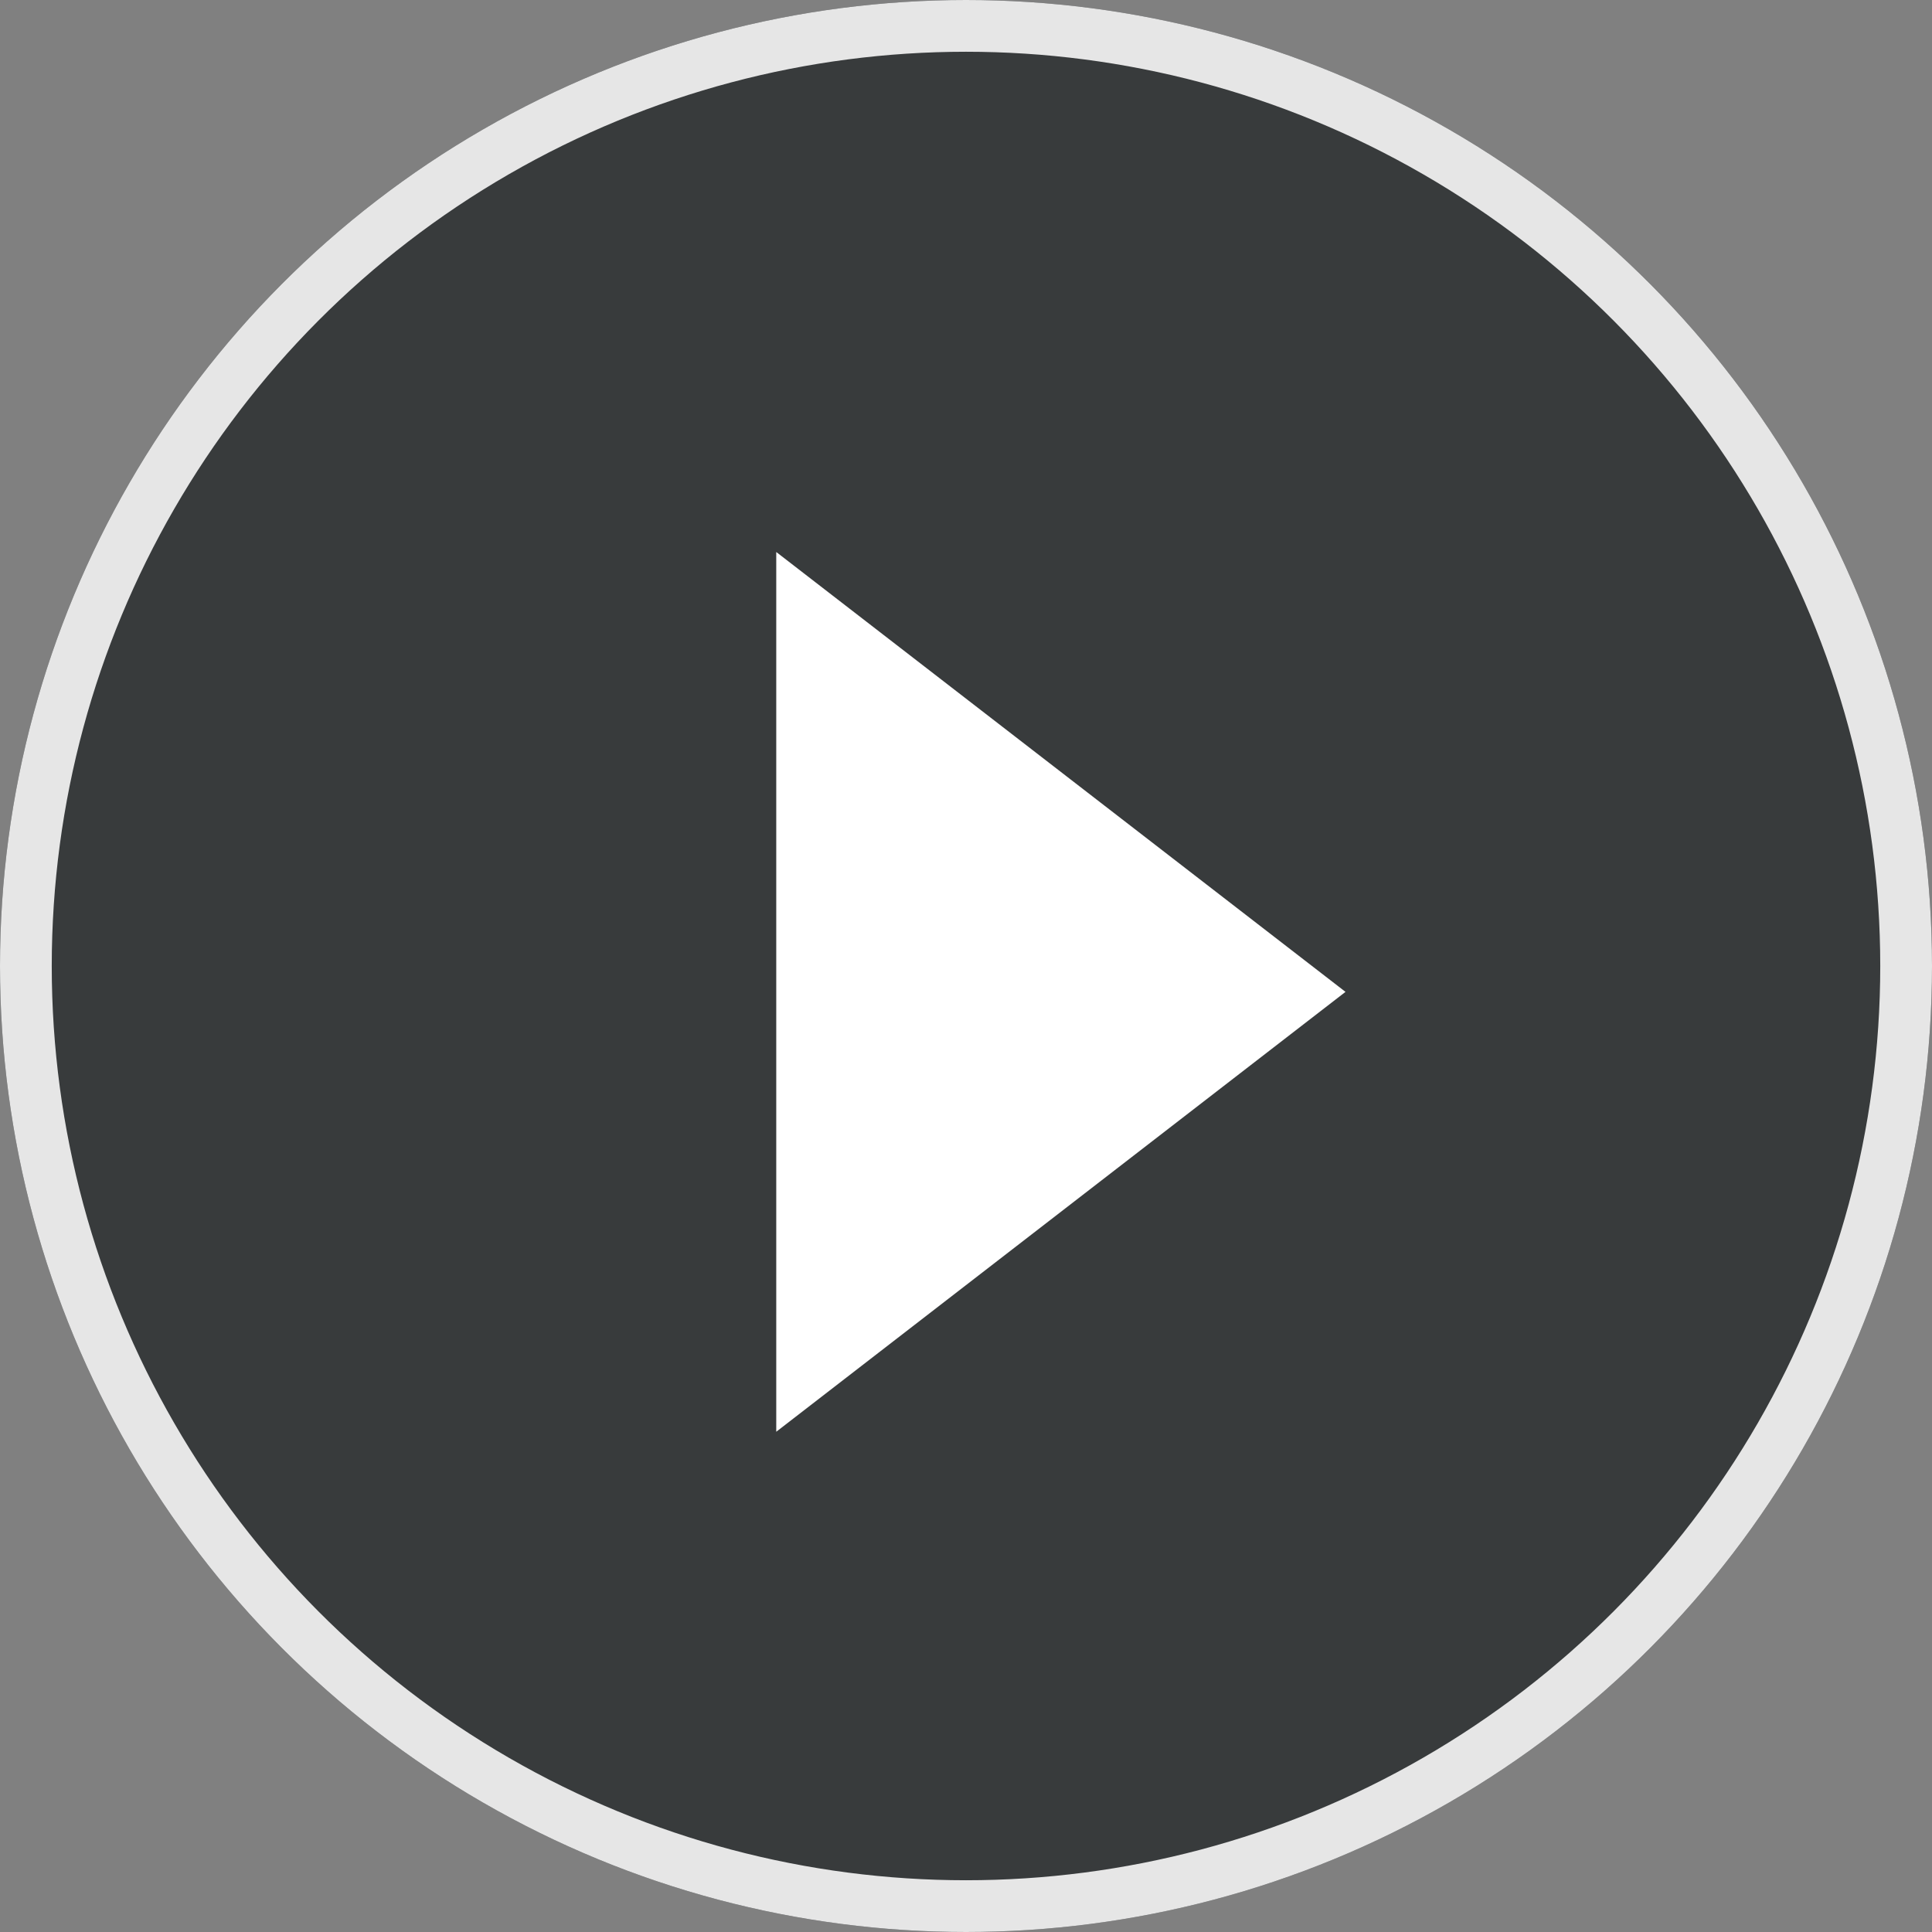
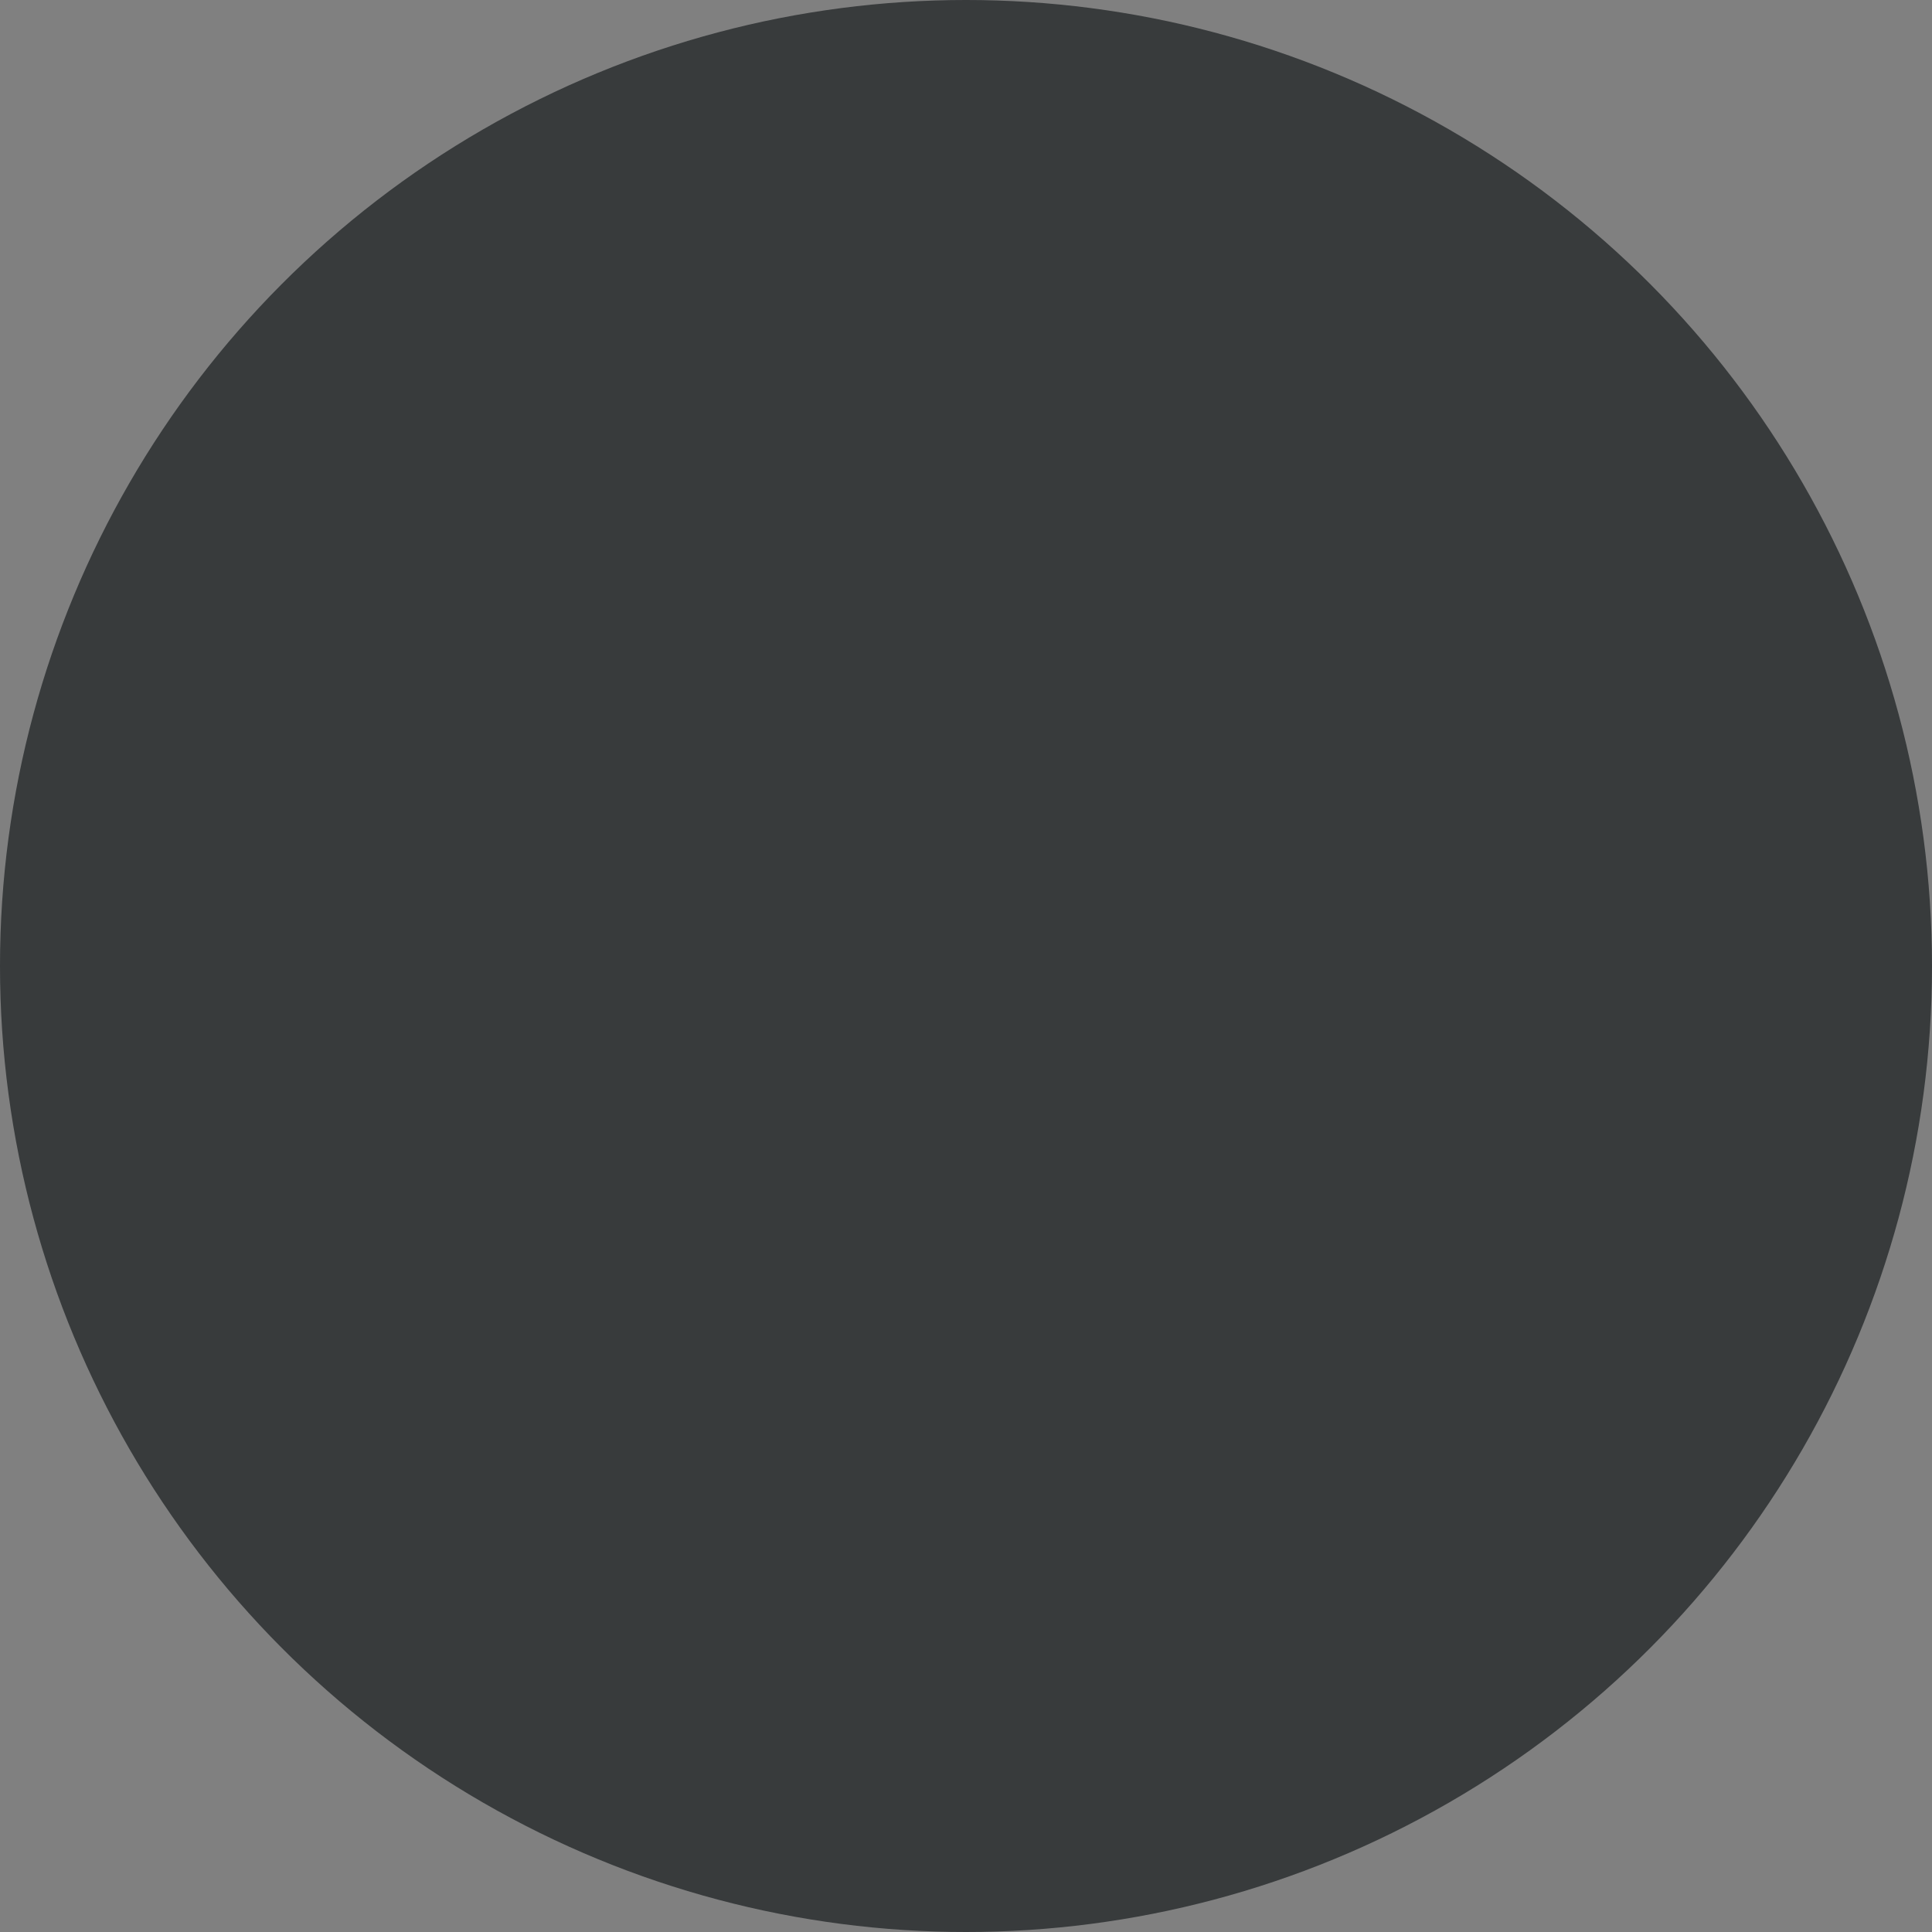
<svg xmlns="http://www.w3.org/2000/svg" width="112" height="112" viewBox="0 0 112 112">
  <rect x="0" y="0" width="112" height="112" fill="#808080" stroke="none" />
  <g fill="#25292b" stroke="#fff" stroke-width="3" opacity="0.8">
    <circle cx="56" cy="56" r="56" stroke="none" />
-     <circle cx="56" cy="56" r="54.5" fill="none" />
  </g>
-   <path d="M25.5,0,51,33H0Z" transform="translate(78 32) rotate(90)" fill="#fff" />
</svg>